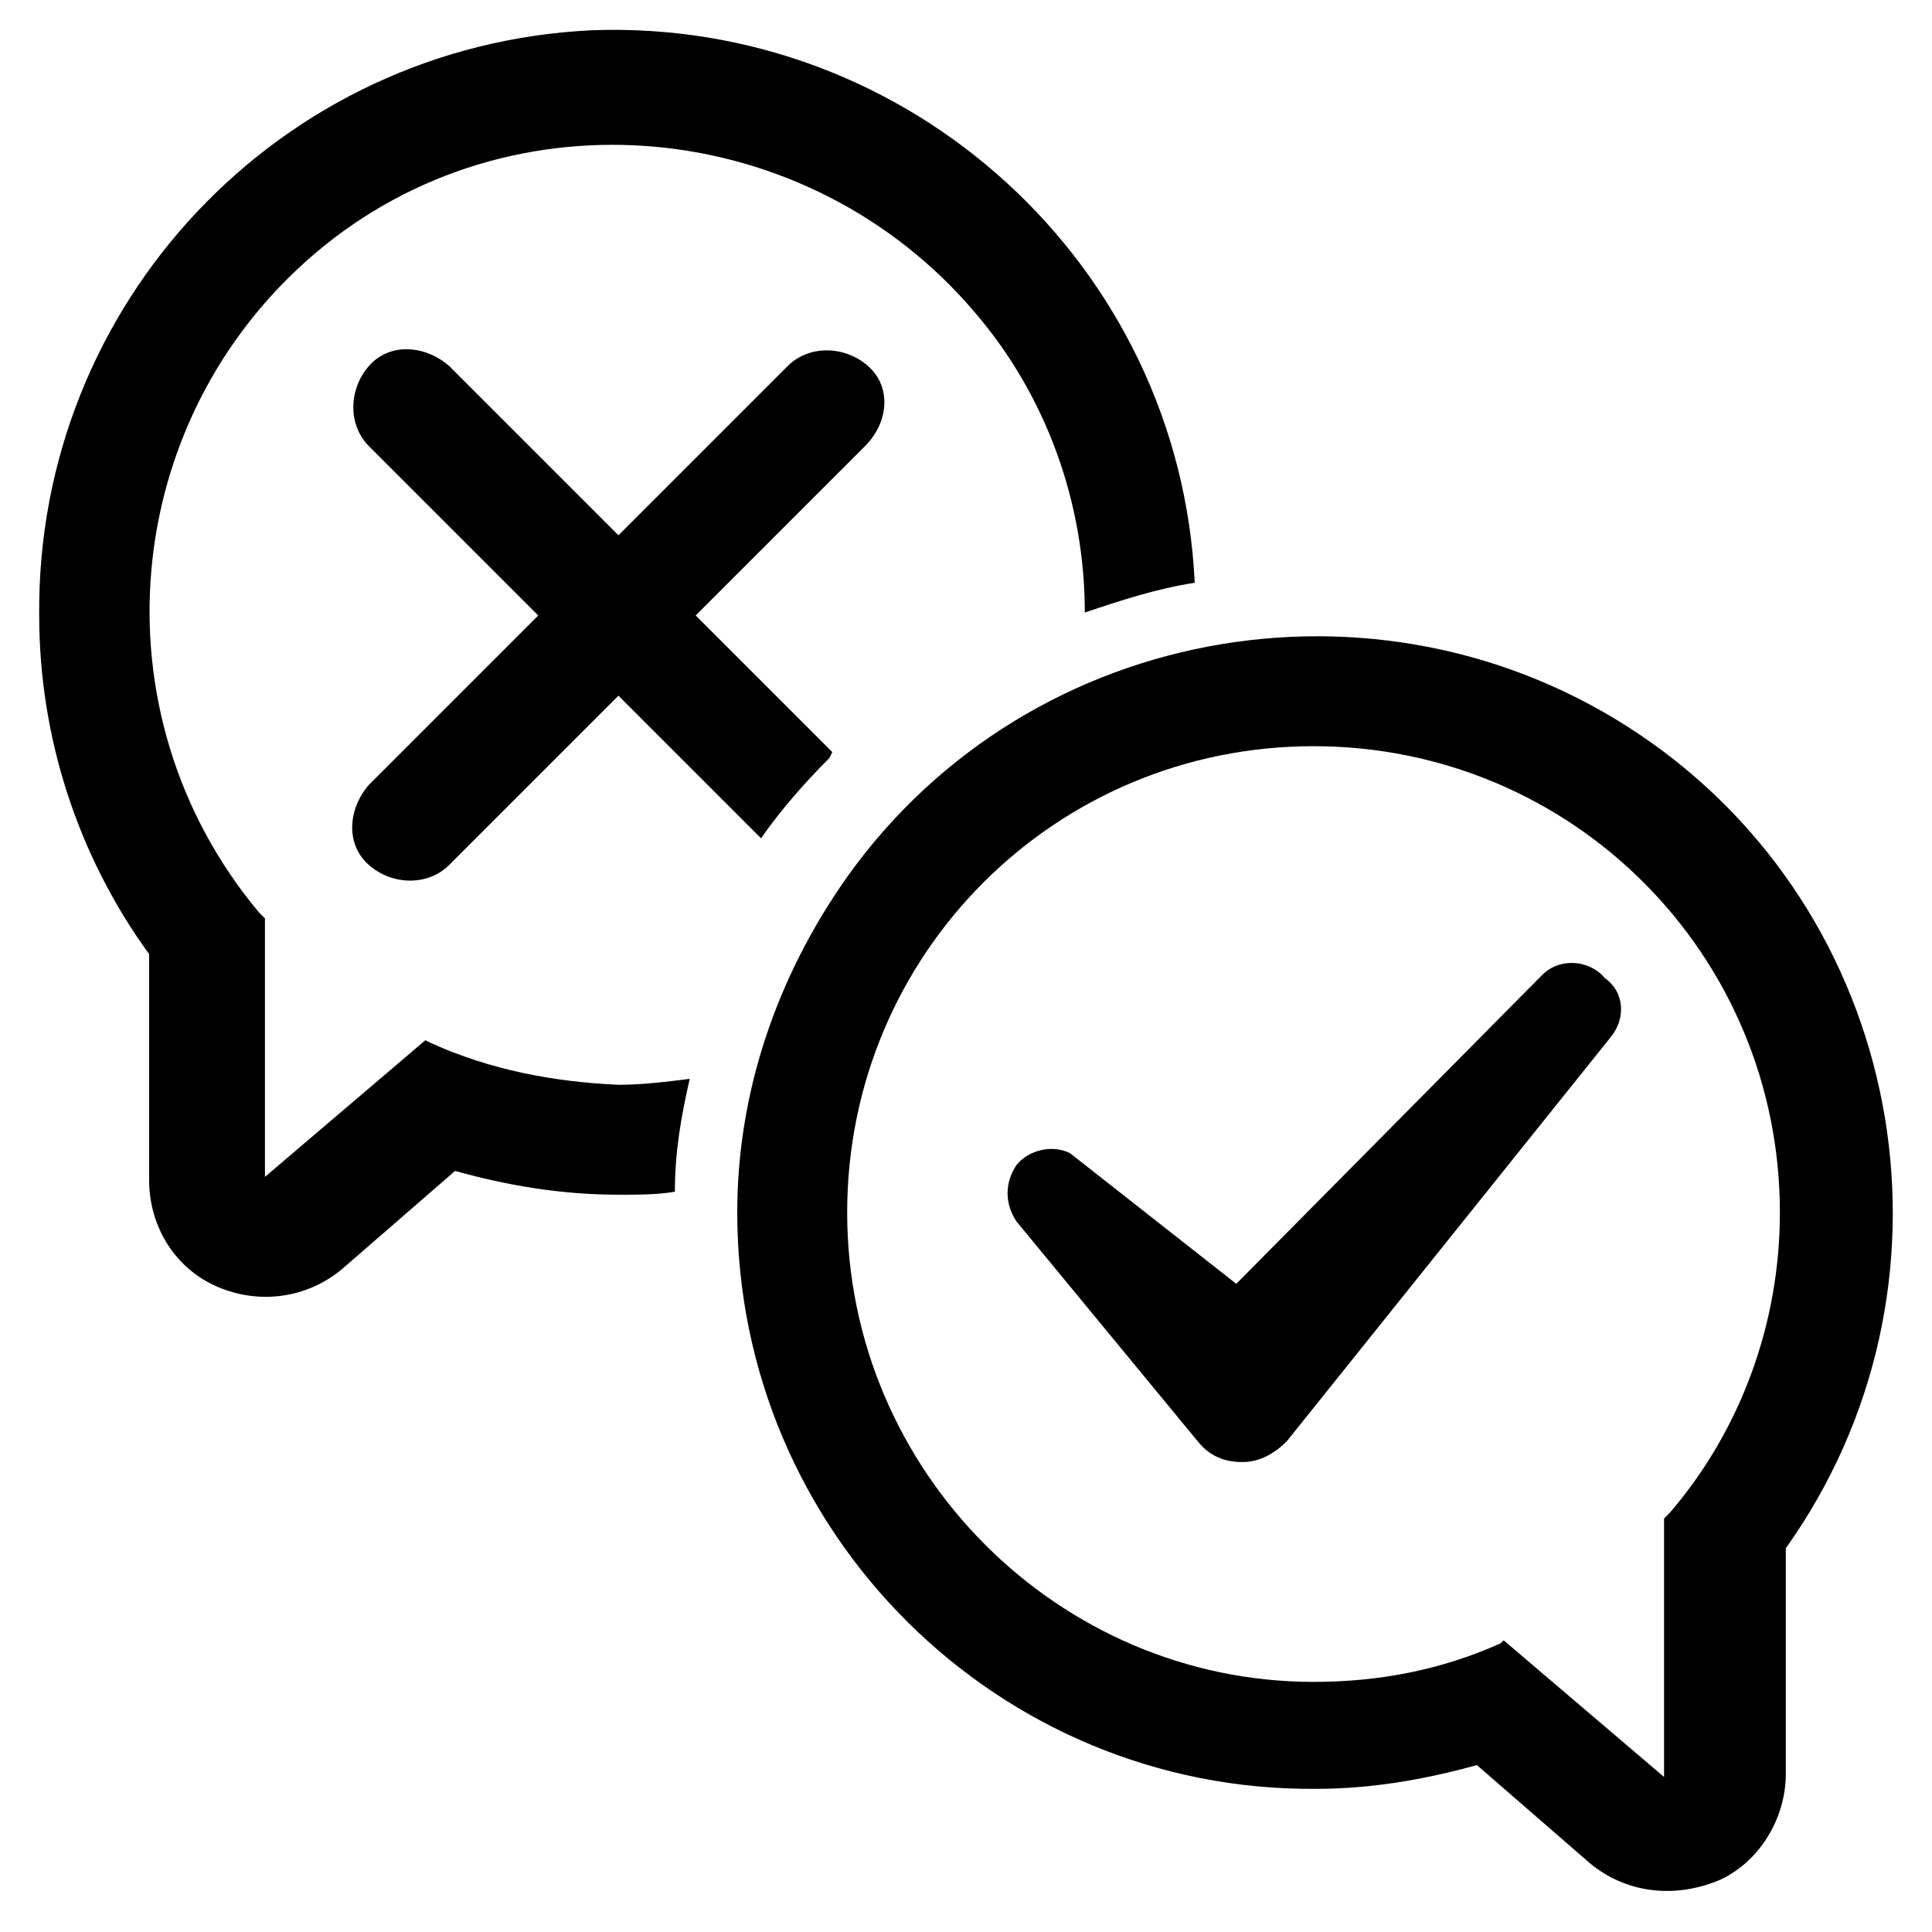
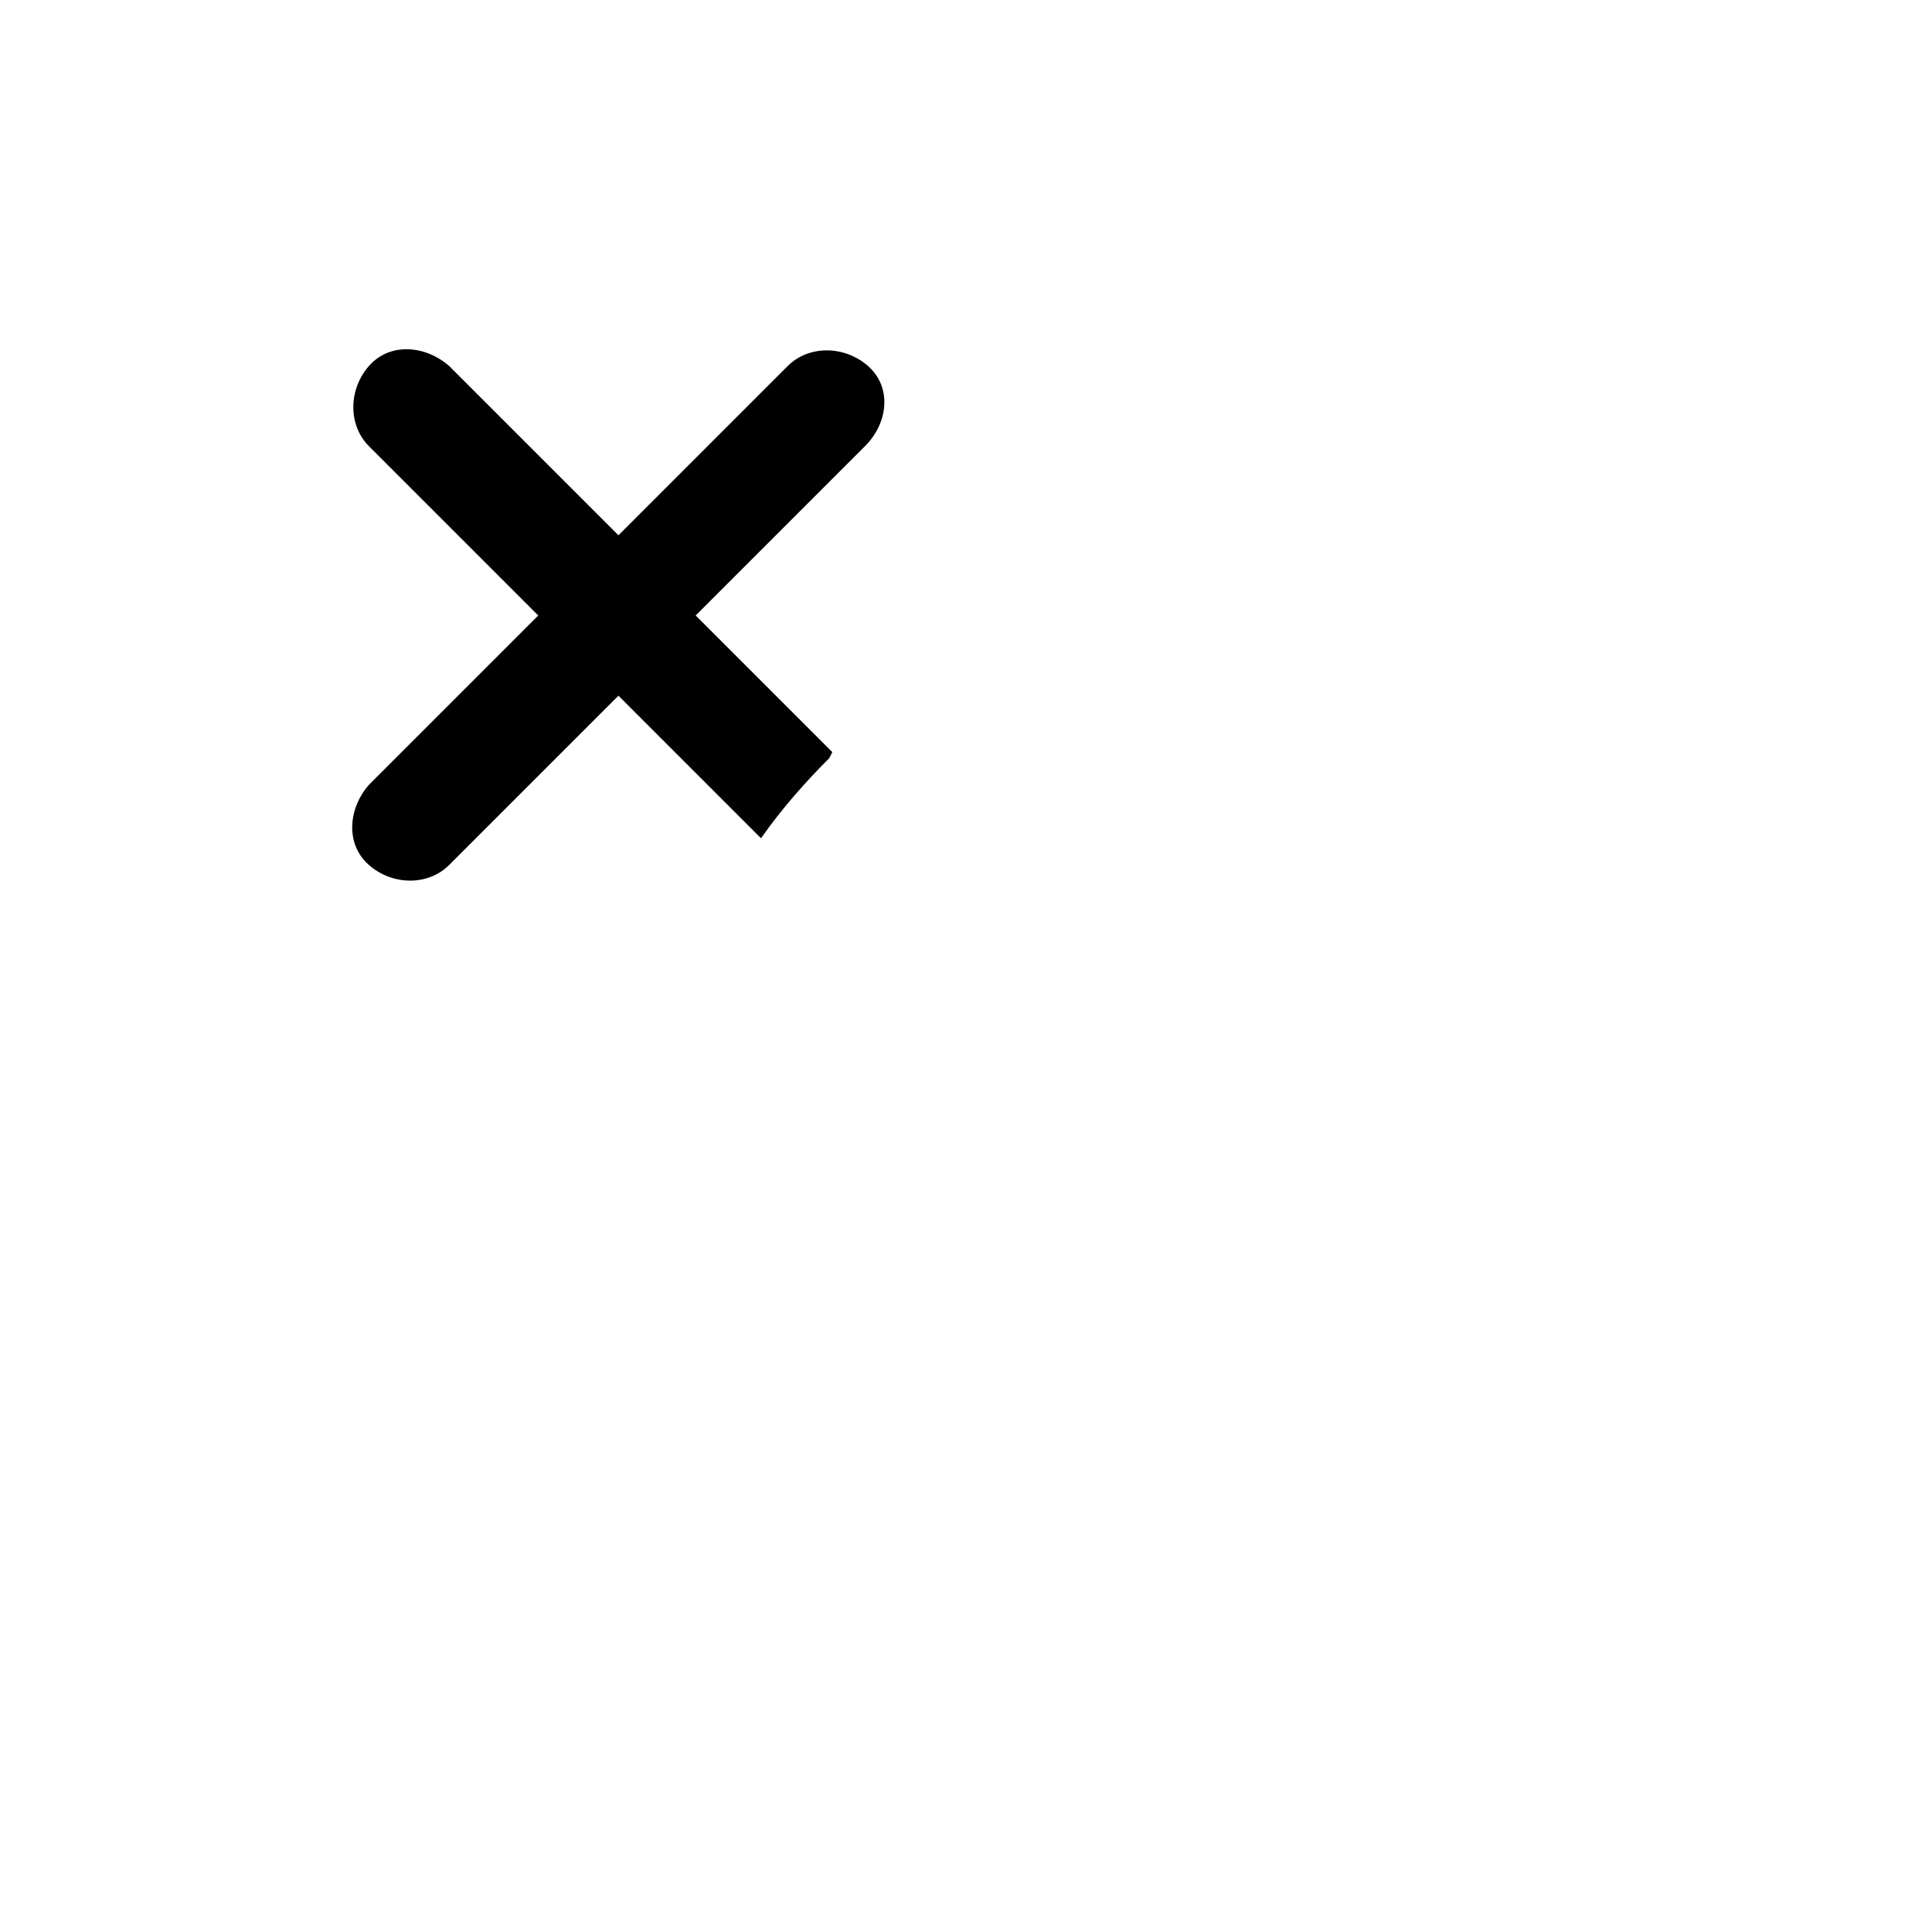
<svg xmlns="http://www.w3.org/2000/svg" fill="#000000" width="800px" height="800px" version="1.1" viewBox="144 144 512 512">
  <g>
-     <path d="m570.82 418.89-85.805 107.06c-3.148 3.148-7.086 5.512-11.809 5.512-4.723 0-8.66-1.574-11.809-5.512l-48.02-58.254c-3.148-4.723-3.148-10.234 0-14.957 3.148-3.938 9.445-5.512 14.168-3.148l44.082 34.637 81.082-81.867c4.723-4.723 12.594-3.938 16.531 0.789 5.516 3.934 5.516 11.02 1.578 15.742z" />
    <path d="m373.23 262.24-44.871 44.871 36.211 36.211-0.785 1.574c-6.297 6.297-12.594 13.383-18.105 21.254l-37.785-37.785-44.871 44.871c-5.512 5.512-14.957 5.512-21.254 0-6.297-5.512-5.512-14.957 0-21.254l44.871-44.871-44.871-44.871c-5.512-5.512-5.512-14.957 0-21.254 5.512-6.297 14.957-5.512 21.254 0l44.871 44.871 44.871-44.871c5.512-5.512 14.957-5.512 21.254 0 6.297 5.508 5.508 14.957-0.789 21.254z" />
-     <path d="m339.38 465.34c0 85.02 69.273 153.5 153.5 152.72 14.168 0 28.34-2.363 42.508-6.297l29.914 25.977c9.445 7.871 22.043 9.445 33.852 4.723 11.02-4.723 18.105-16.531 18.105-28.34v-59.828c48.805-68.488 33.062-164.52-35.426-213.33-68.488-48.805-164.52-33.062-213.33 35.426-18.891 26.766-29.125 57.465-29.125 88.953zm29.129 0c0-68.488 55.105-123.59 123.59-123.59 68.488 0 123.59 55.105 123.59 123.59 0 29.125-10.234 57.465-29.125 79.508l-1.574 1.574v68.488l-42.508-36.211-0.789 0.785c-15.742 7.086-32.273 10.234-49.594 10.234-67.699 0-123.59-55.891-123.59-124.38z" />
-     <path d="m258.3 420.46-1.574-0.789-42.508 36.211v-68.488l-1.574-1.574c-44.082-52.742-37-130.68 14.957-174.76 51.953-44.078 130.68-36.207 174.76 15.746 18.895 22.043 29.125 50.383 29.125 79.508 9.445-3.148 18.895-6.297 29.125-7.871-3.938-84.23-75.57-149.57-159.8-146.42-82.652 3.934-147.2 72.422-146.42 155.08 0 32.273 10.234 63.762 29.125 89.742v59.828c0 12.594 7.086 23.617 18.105 28.34 11.02 4.723 23.617 3.148 33.062-4.723l29.914-25.977c14.168 3.938 28.34 6.297 43.297 6.297 5.512 0 10.234 0 14.957-0.789 0-10.234 1.574-19.68 3.938-29.914-6.297 0.789-12.594 1.574-18.895 1.574-17.316-0.789-33.848-3.938-49.594-11.023z" />
  </g>
</svg>